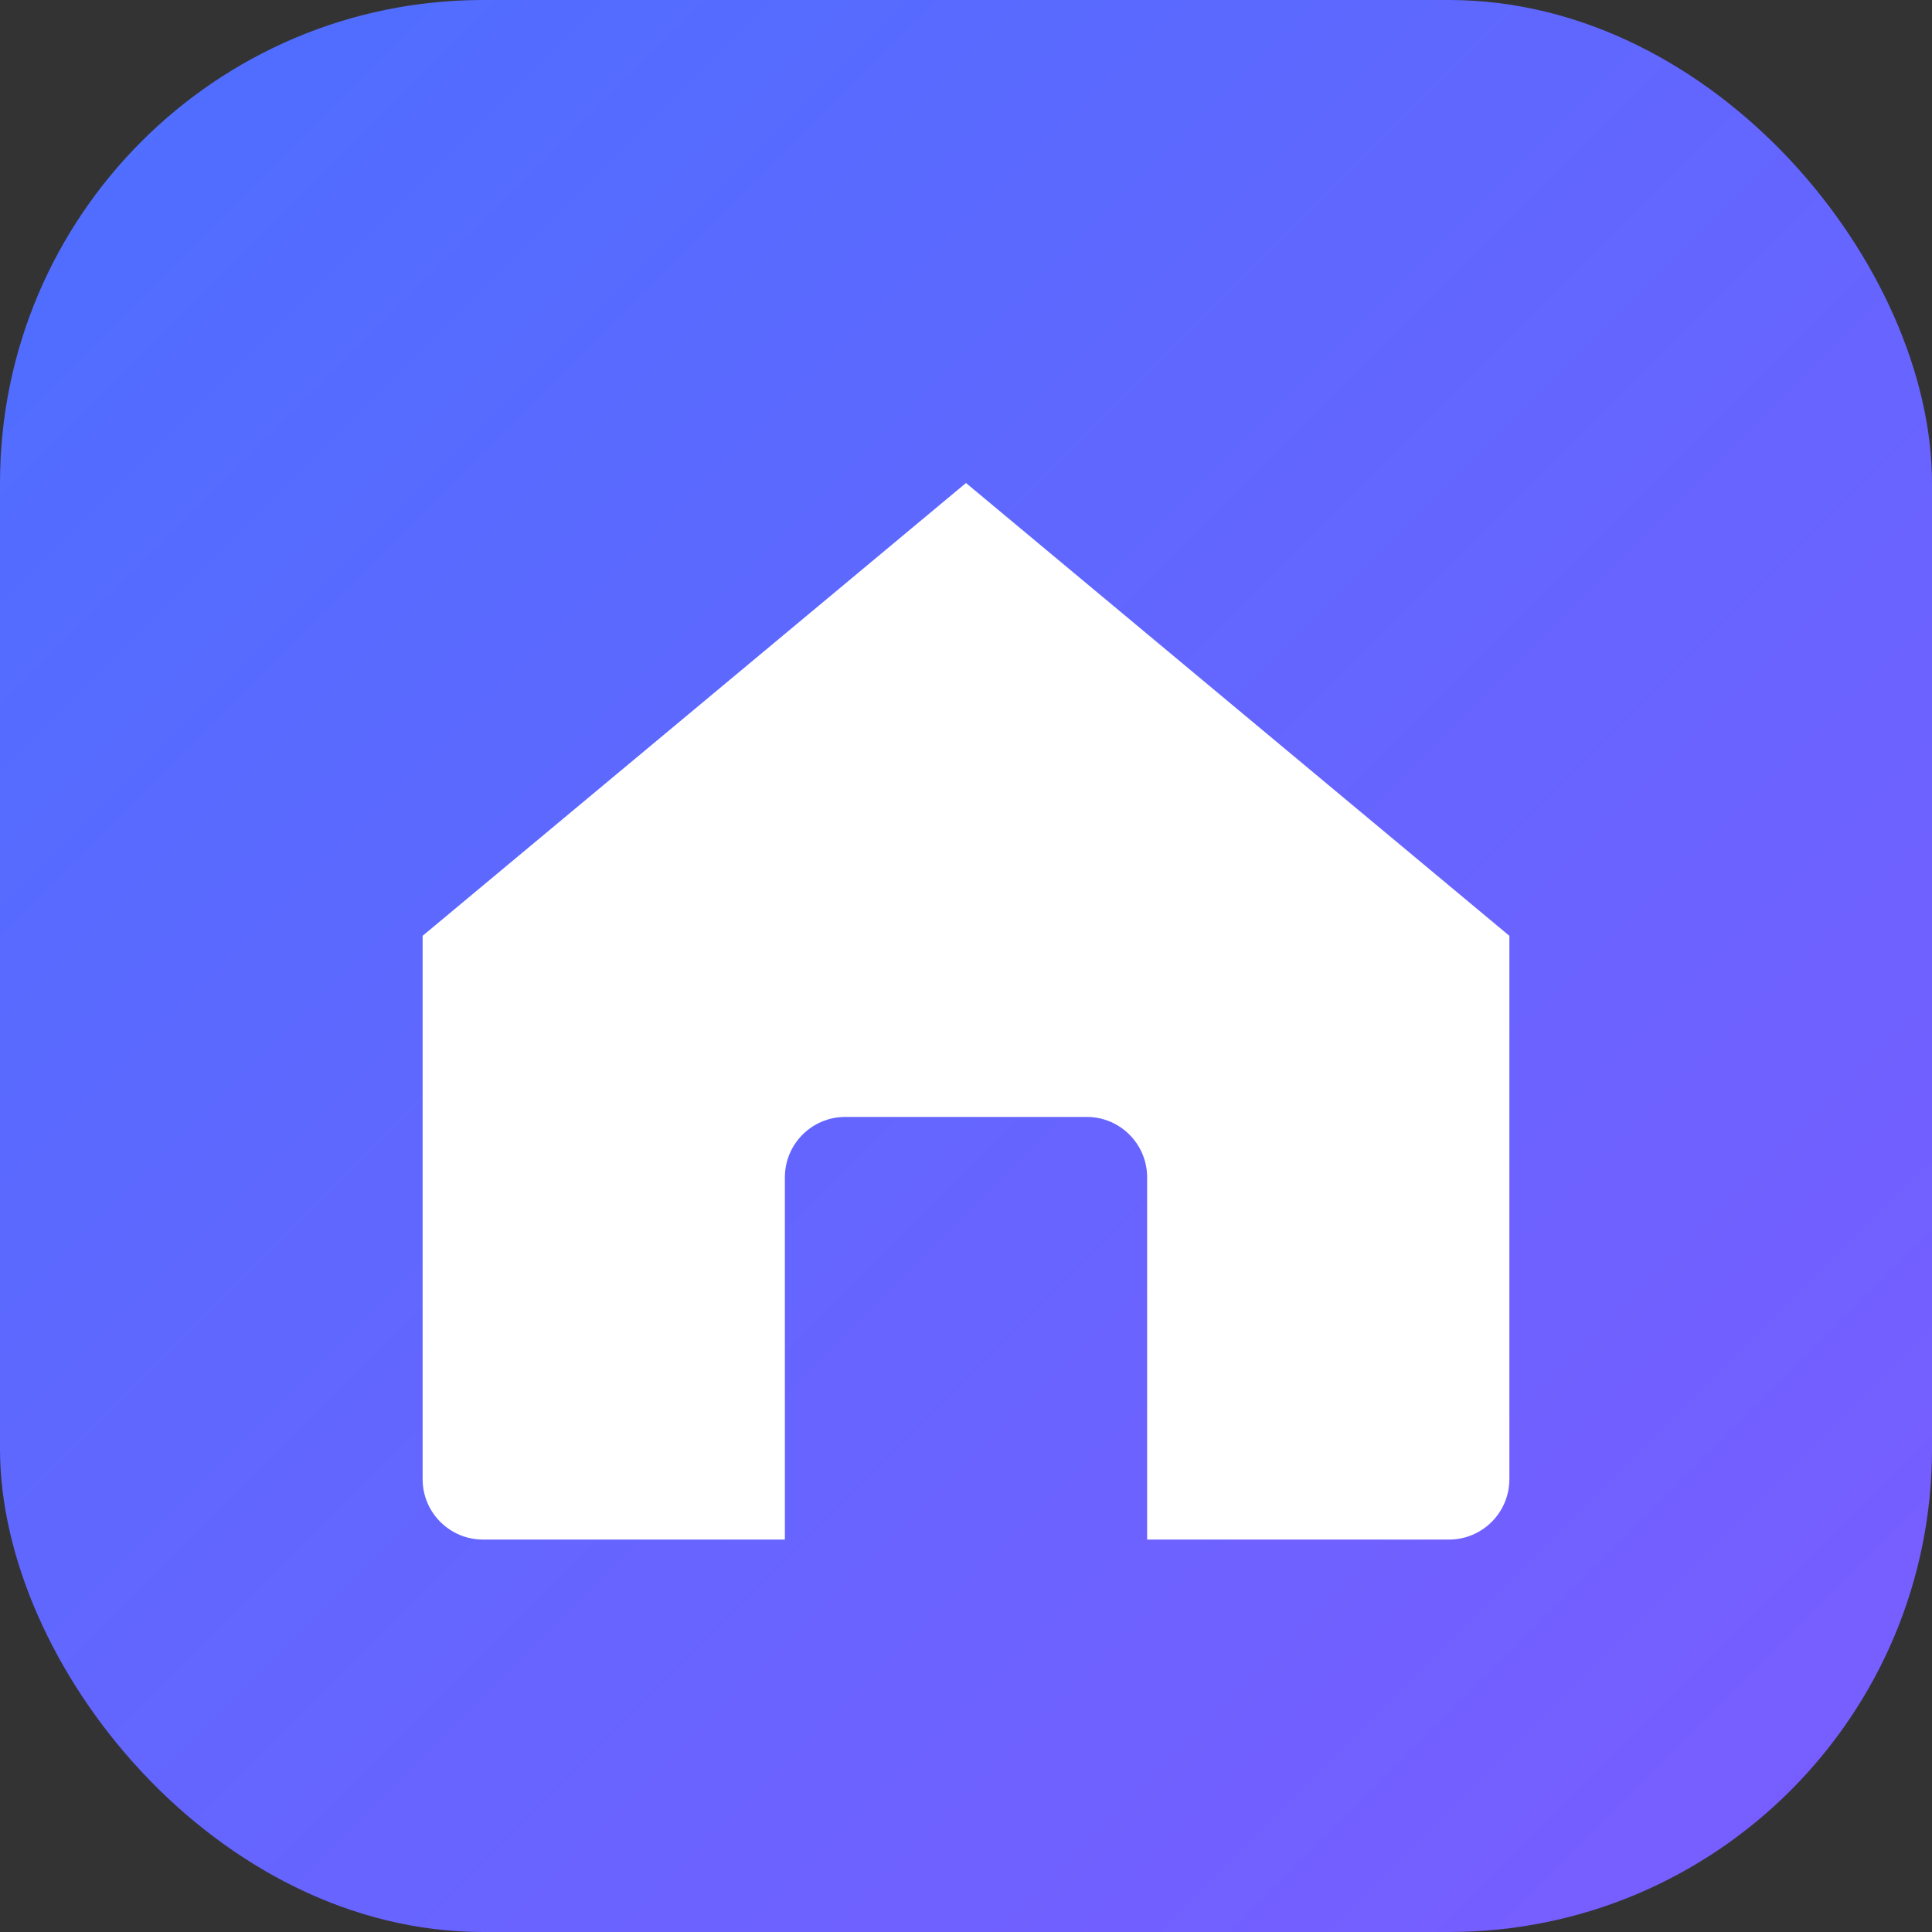
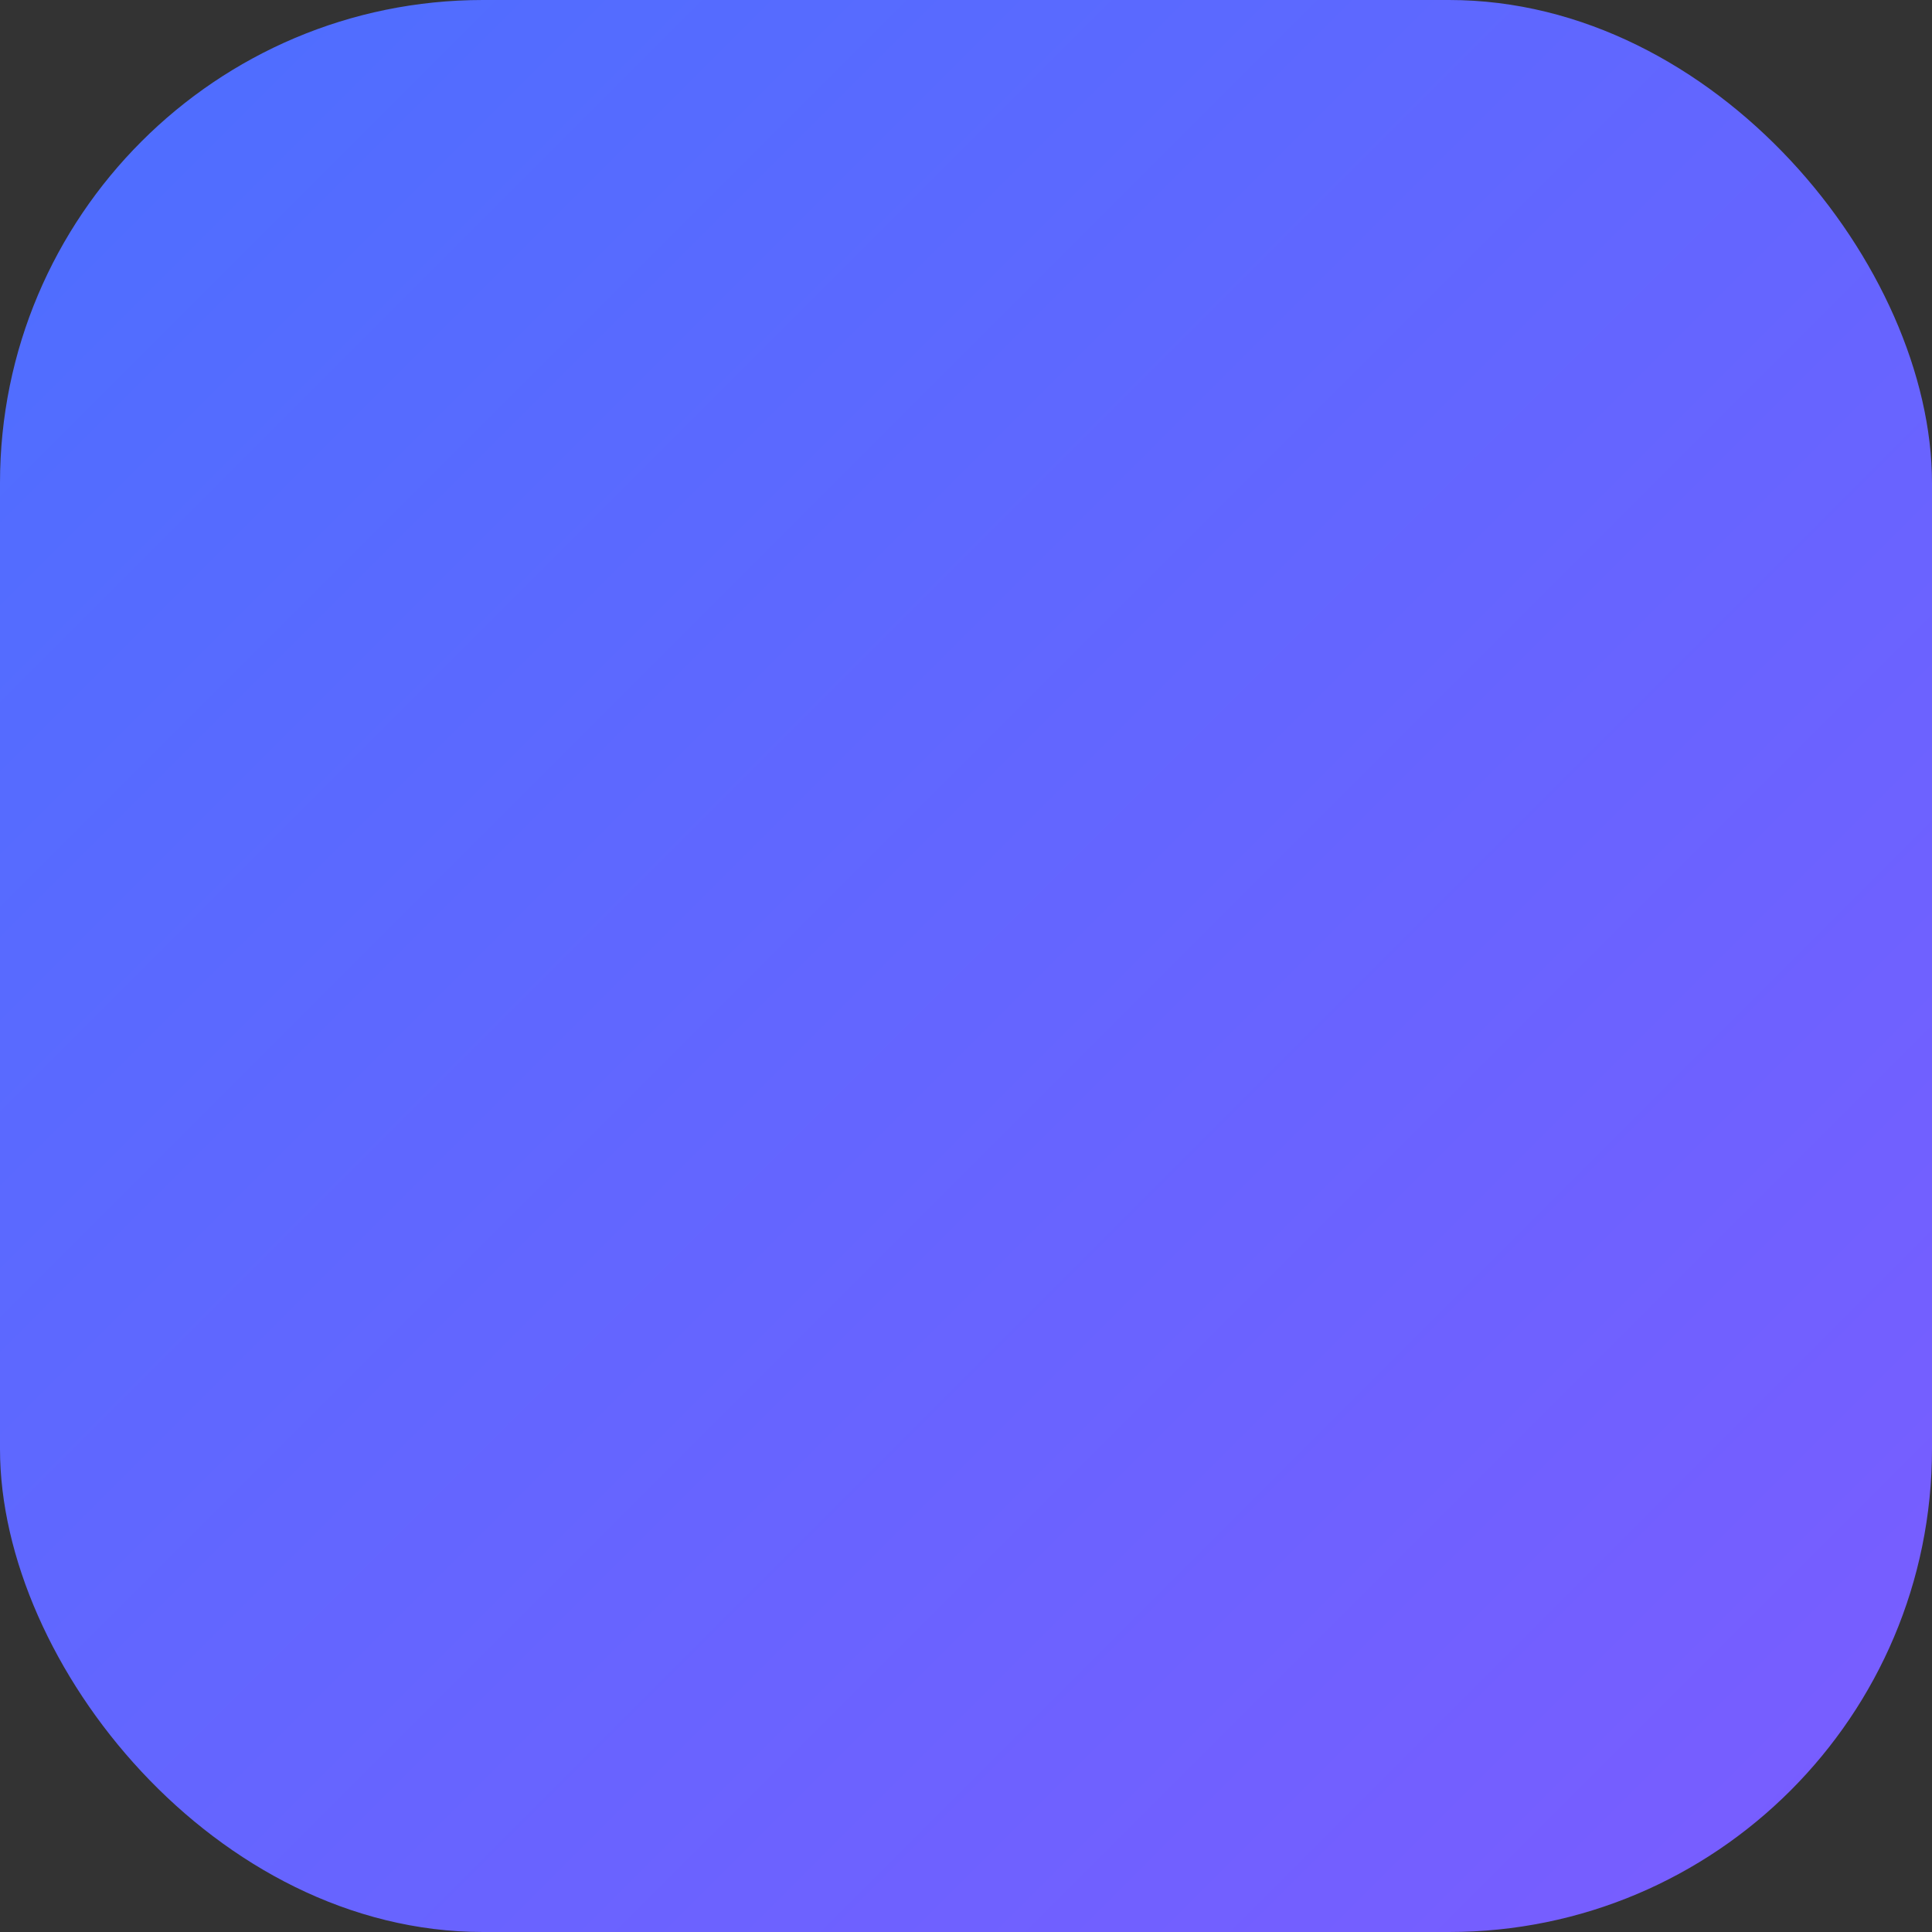
<svg xmlns="http://www.w3.org/2000/svg" viewBox="0 0 32 32" width="32" height="32">
  <rect x="0" y="0" width="32" height="32" fill="#333333" stroke="none" />
  <defs>
    <linearGradient id="bg-gradient" x1="0%" y1="0%" x2="100%" y2="100%">
      <stop offset="0%" style="stop-color:#4C6FFF" />
      <stop offset="100%" style="stop-color:#7B5CFF" />
    </linearGradient>
  </defs>
  <rect width="32" height="32" rx="8" fill="url(#bg-gradient)" />
-   <path d="M16 8L7 15.5V24.5C7 25.052 7.448 25.5 8 25.5H13V19.5C13 18.948 13.448 18.5 14 18.5H18C18.552 18.5 19 18.948 19 19.5V25.5H24C24.552 25.5 25 25.052 25 24.5V15.5L16 8Z" fill="white" />
</svg>